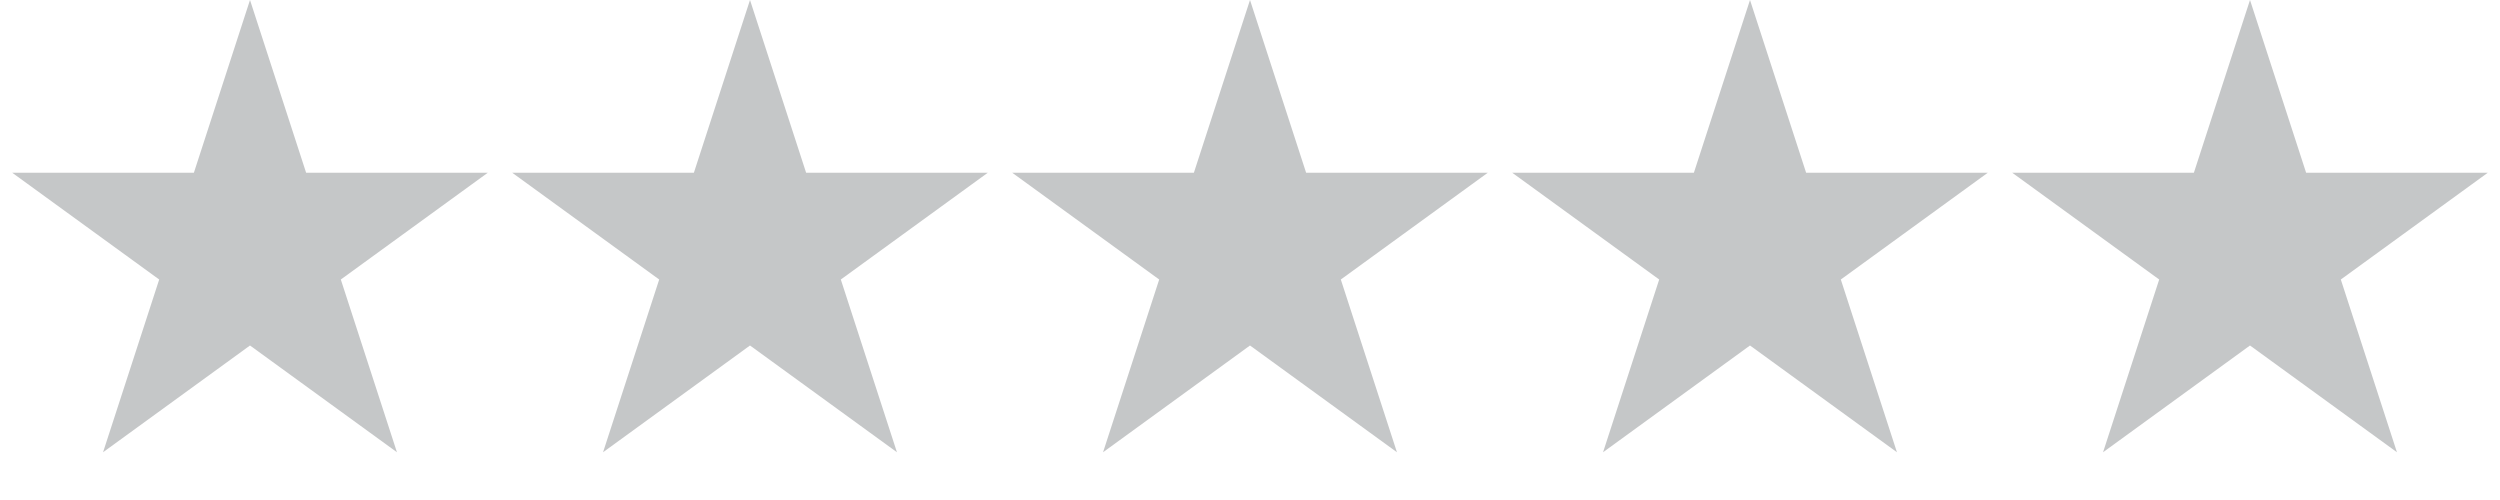
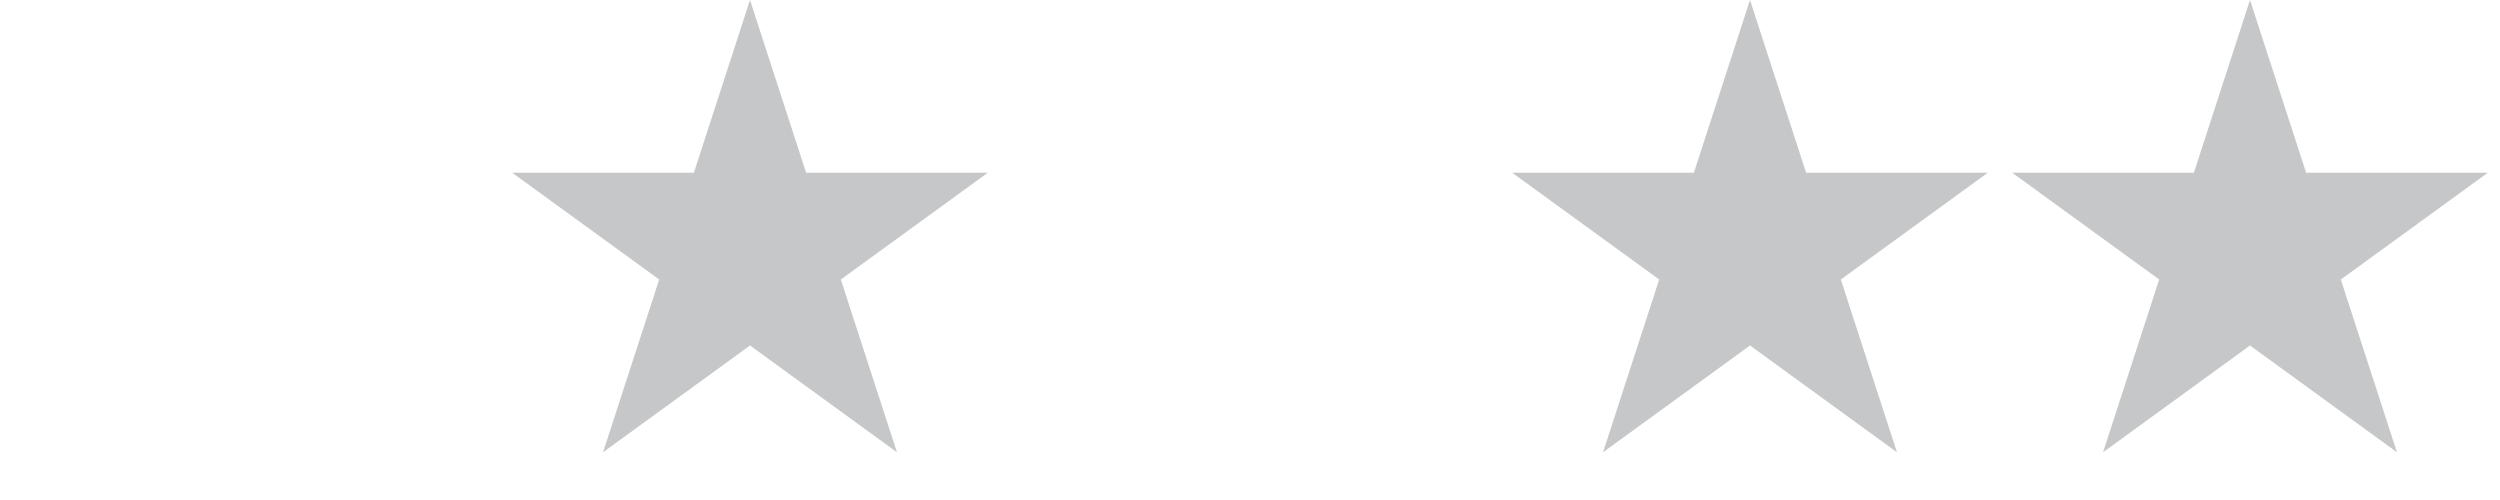
<svg xmlns="http://www.w3.org/2000/svg" width="200" height="40" viewBox="0 0 200 40" fill="none">
-   <path d="M20 0L24.49 13.82H39.021L27.265 22.361L31.756 36.18L20 27.639L8.244 36.18L12.735 22.361L0.979 13.82H15.51L20 0Z" fill="#C5C7C8" />
  <path d="M60 0L64.49 13.82H79.021L67.265 22.361L71.756 36.18L60 27.639L48.244 36.18L52.735 22.361L40.979 13.82H55.51L60 0Z" fill="#C5C7C8" />
-   <path d="M100 0L104.49 13.82H119.021L107.265 22.361L111.756 36.18L100 27.639L88.244 36.18L92.735 22.361L80.979 13.82H95.51L100 0Z" fill="#C5C7C8" />
  <path d="M140 0L144.49 13.82H159.021L147.265 22.361L151.756 36.18L140 27.639L128.244 36.18L132.735 22.361L120.979 13.82H135.51L140 0Z" fill="#C5C7C8" />
  <path d="M180 0L184.49 13.82H199.021L187.265 22.361L191.756 36.18L180 27.639L168.244 36.18L172.735 22.361L160.979 13.82H175.51L180 0Z" fill="#C5C7C8" />
</svg>